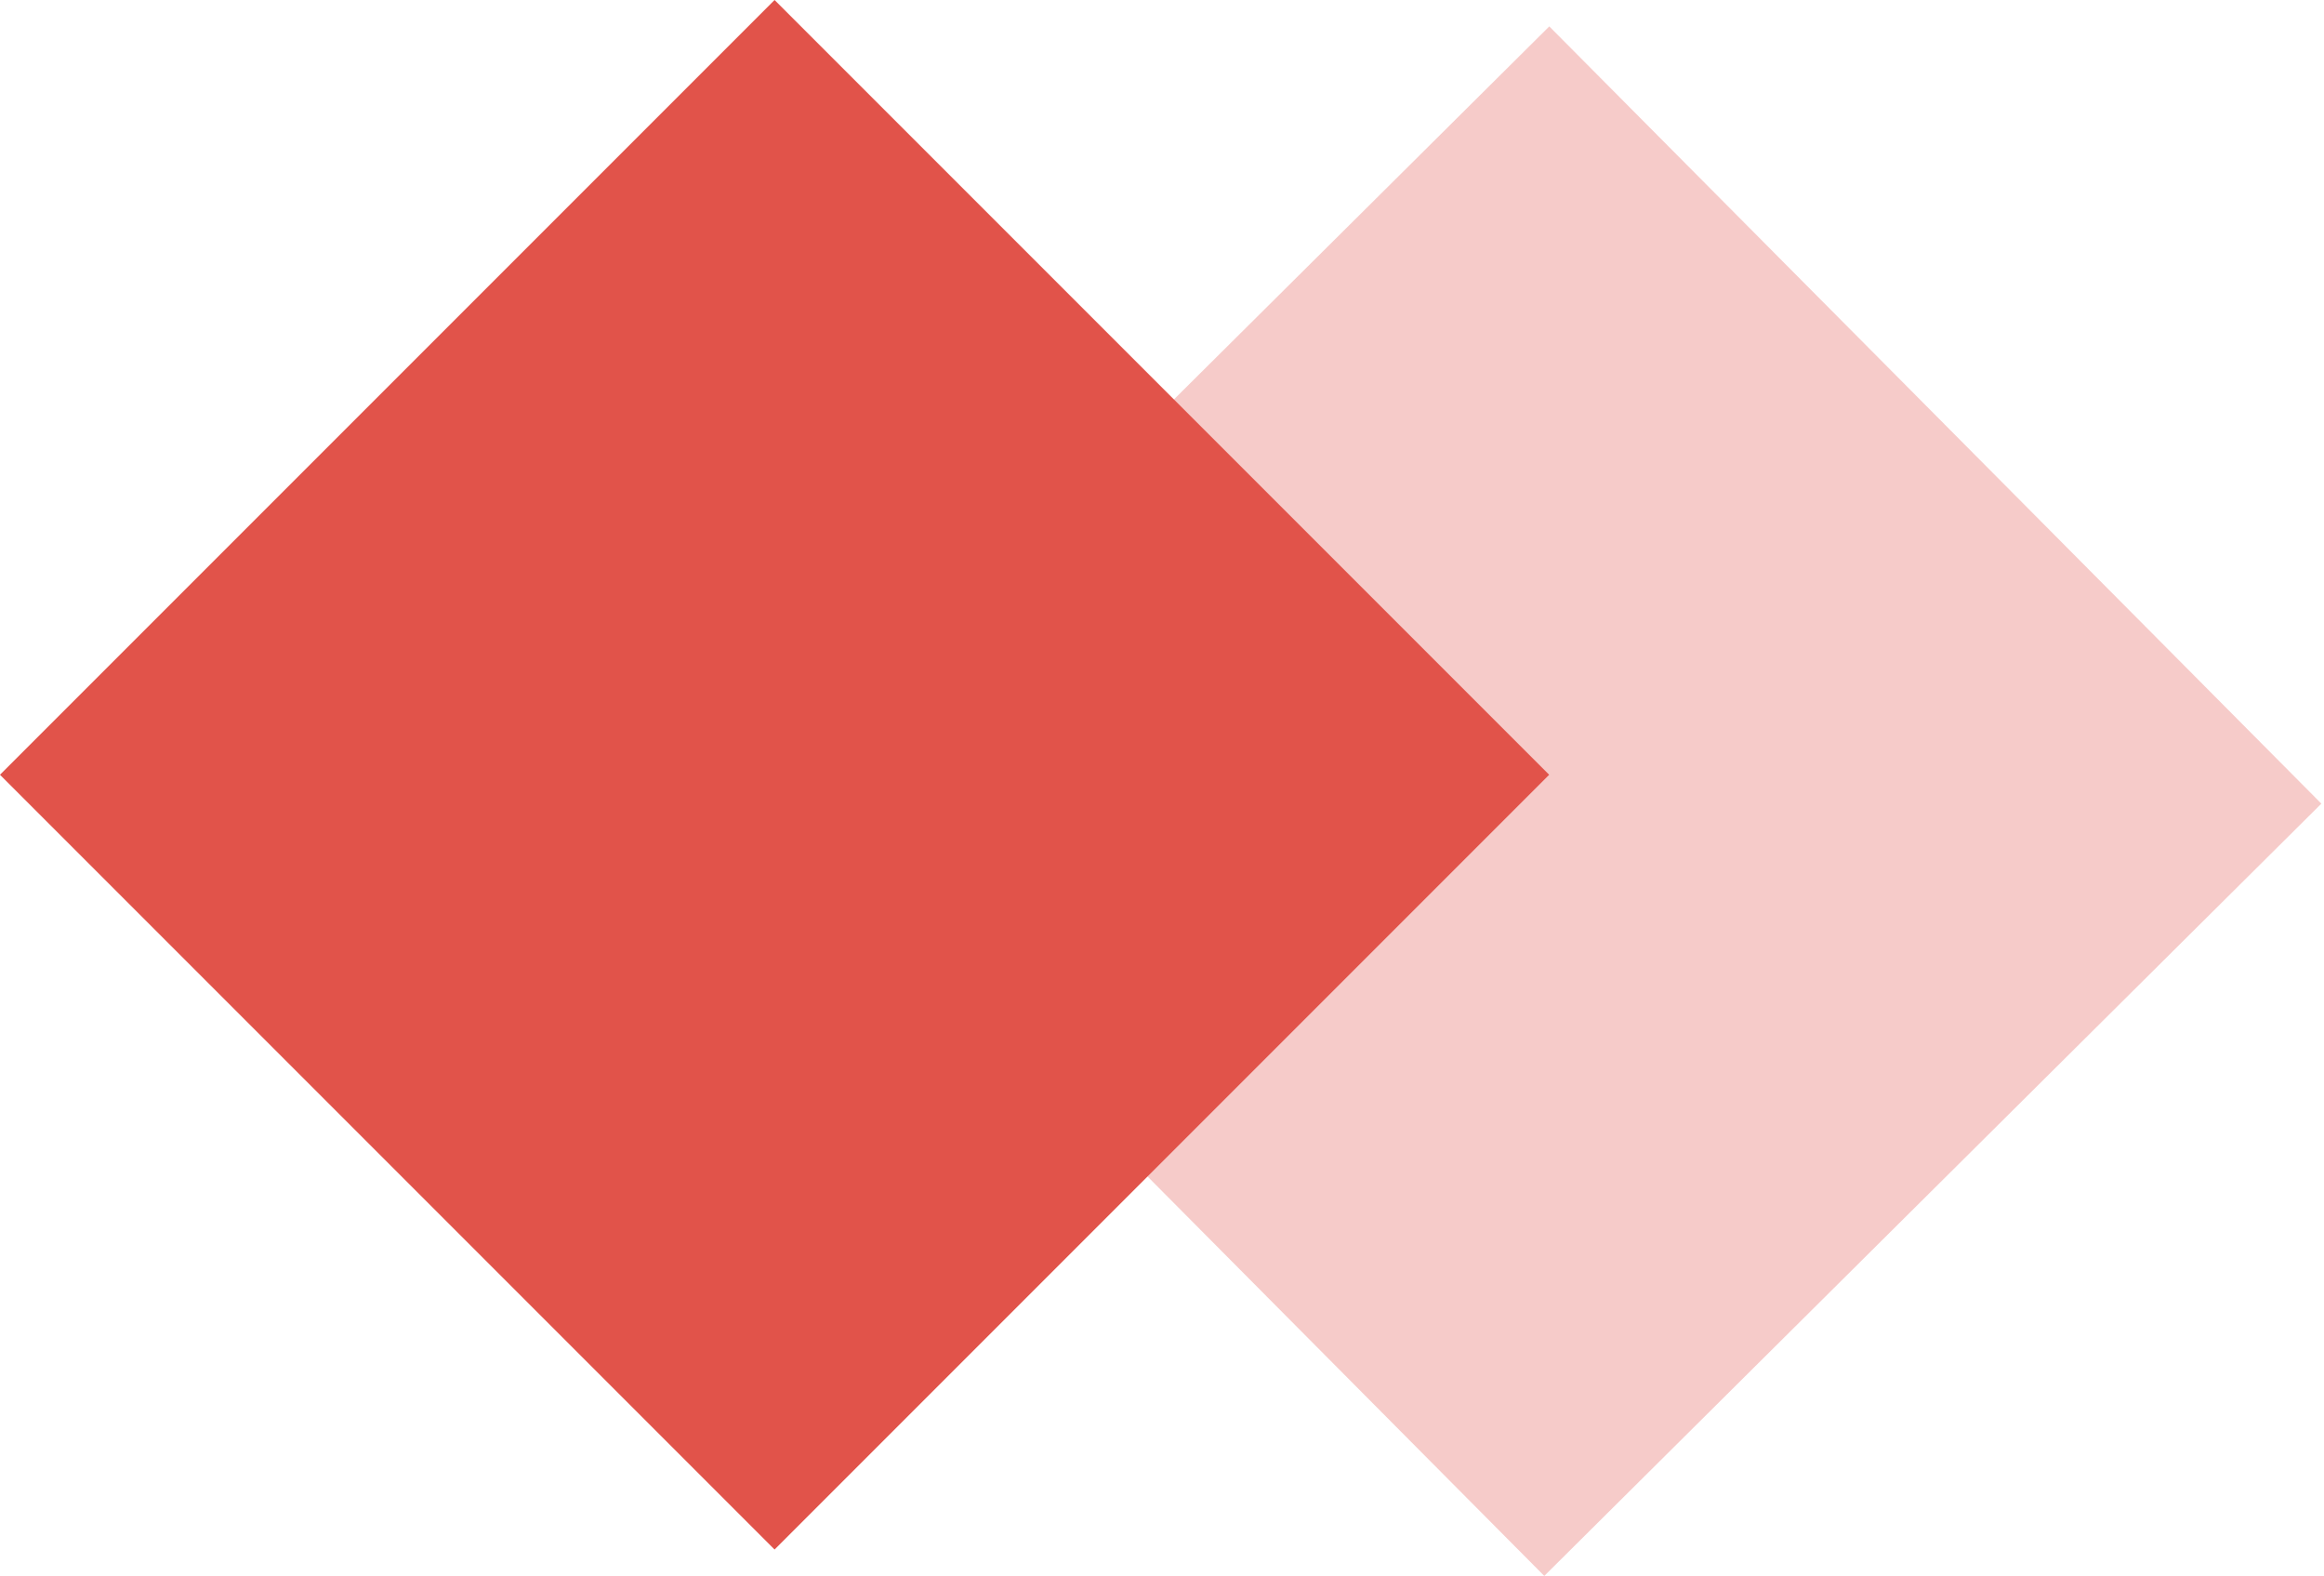
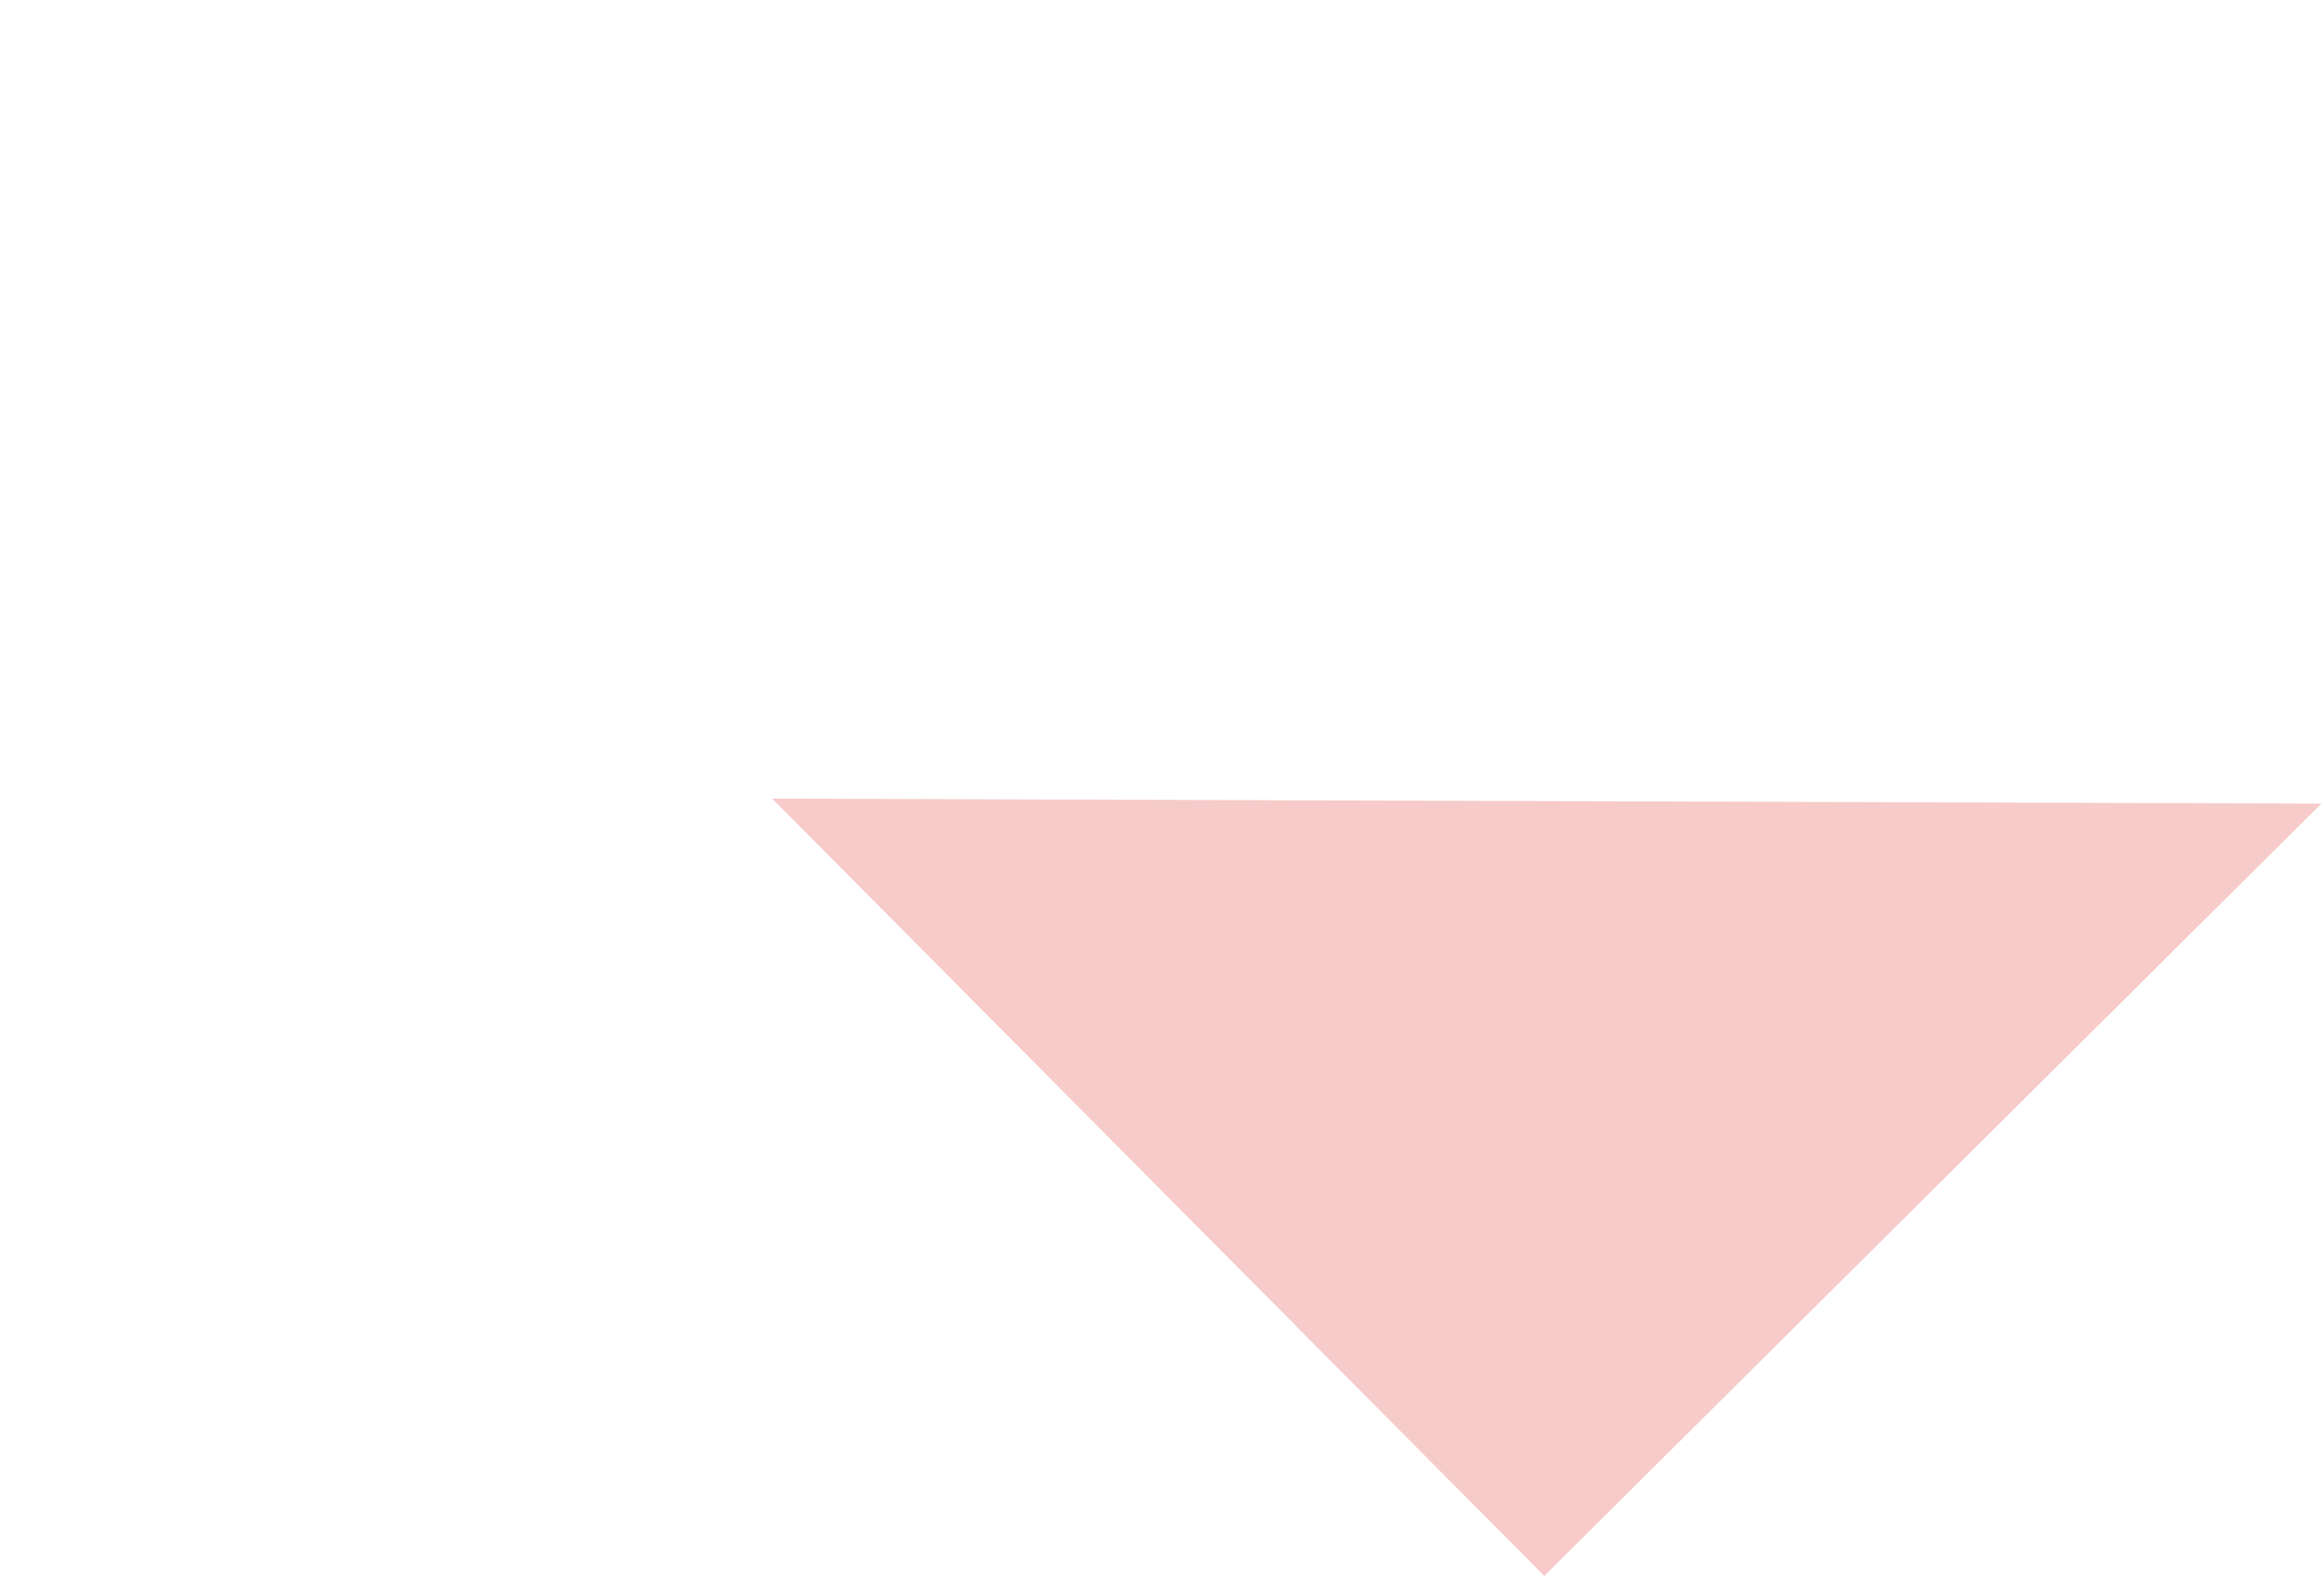
<svg xmlns="http://www.w3.org/2000/svg" width="59" height="40" viewBox="0 0 59 40" fill="none">
-   <path opacity="0.3" d="M58.933 20.398L39.332 0.67L19.604 20.271L39.205 40L58.933 20.398Z" fill="#E1534A" />
-   <path d="M39.329 19.665L19.664 0L-0.001 19.665L19.664 39.33L39.329 19.665Z" fill="#E1534A" />
+   <path opacity="0.3" d="M58.933 20.398L19.604 20.271L39.205 40L58.933 20.398Z" fill="#E1534A" />
</svg>